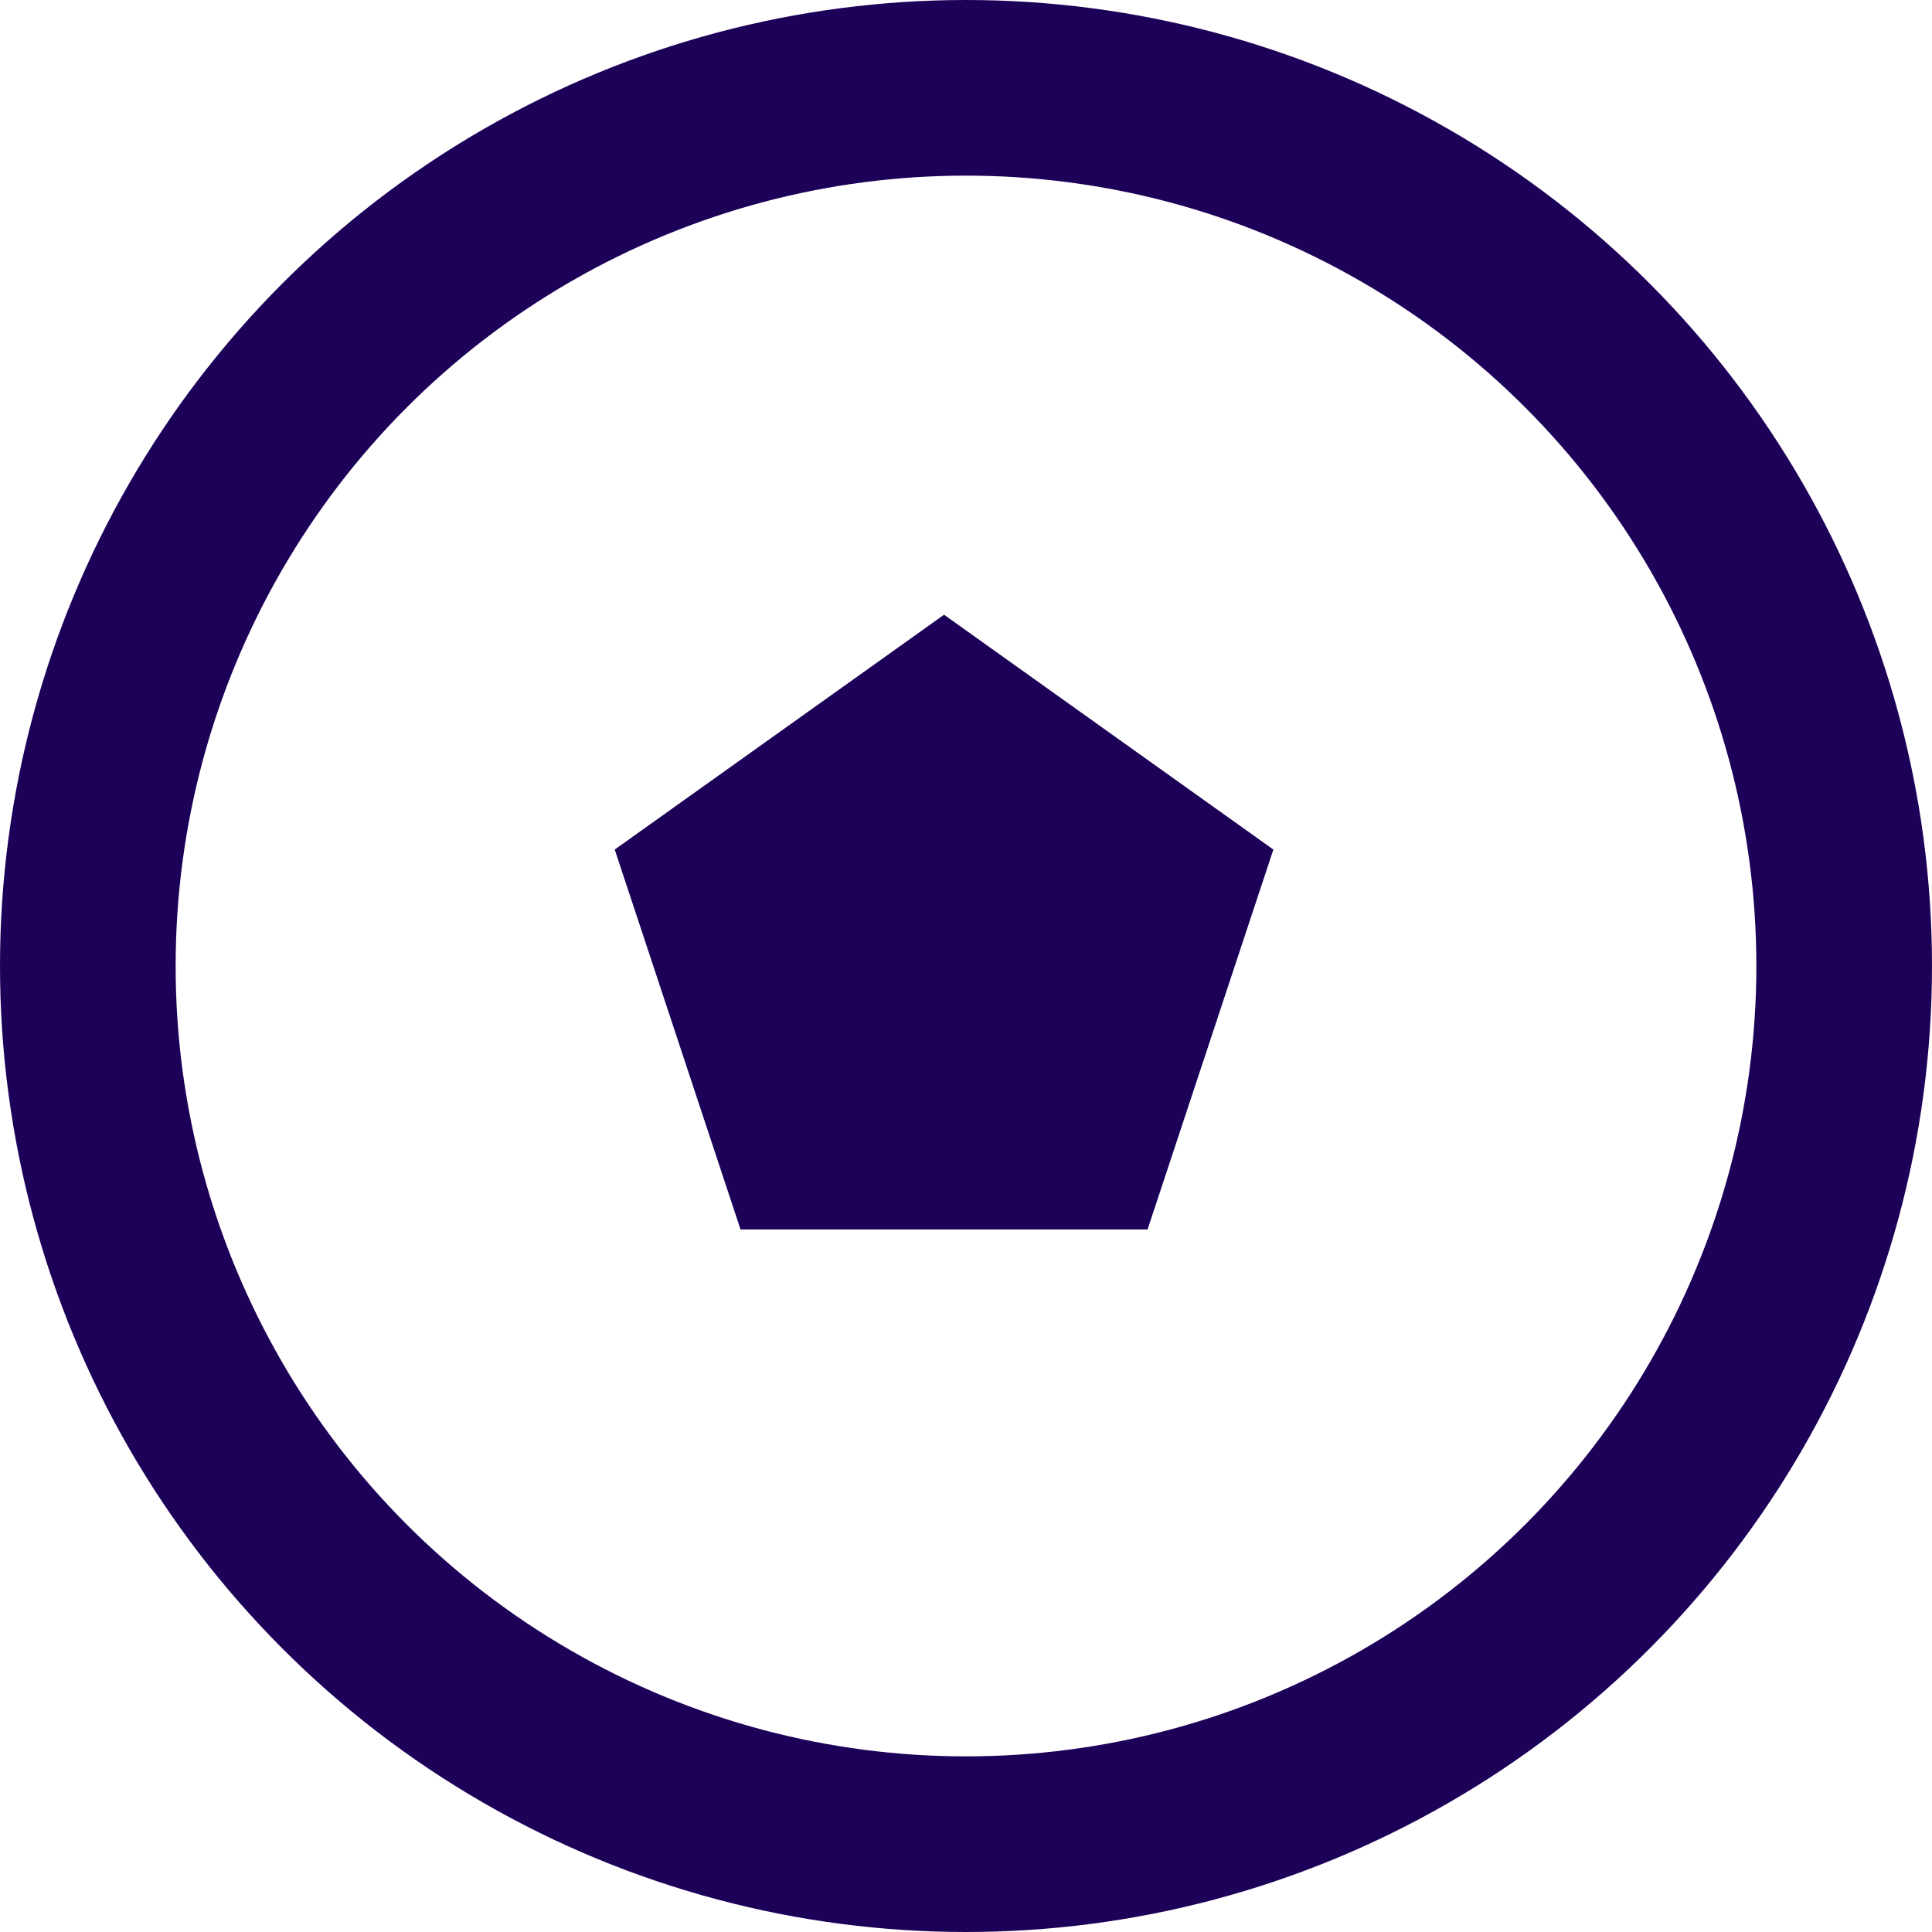
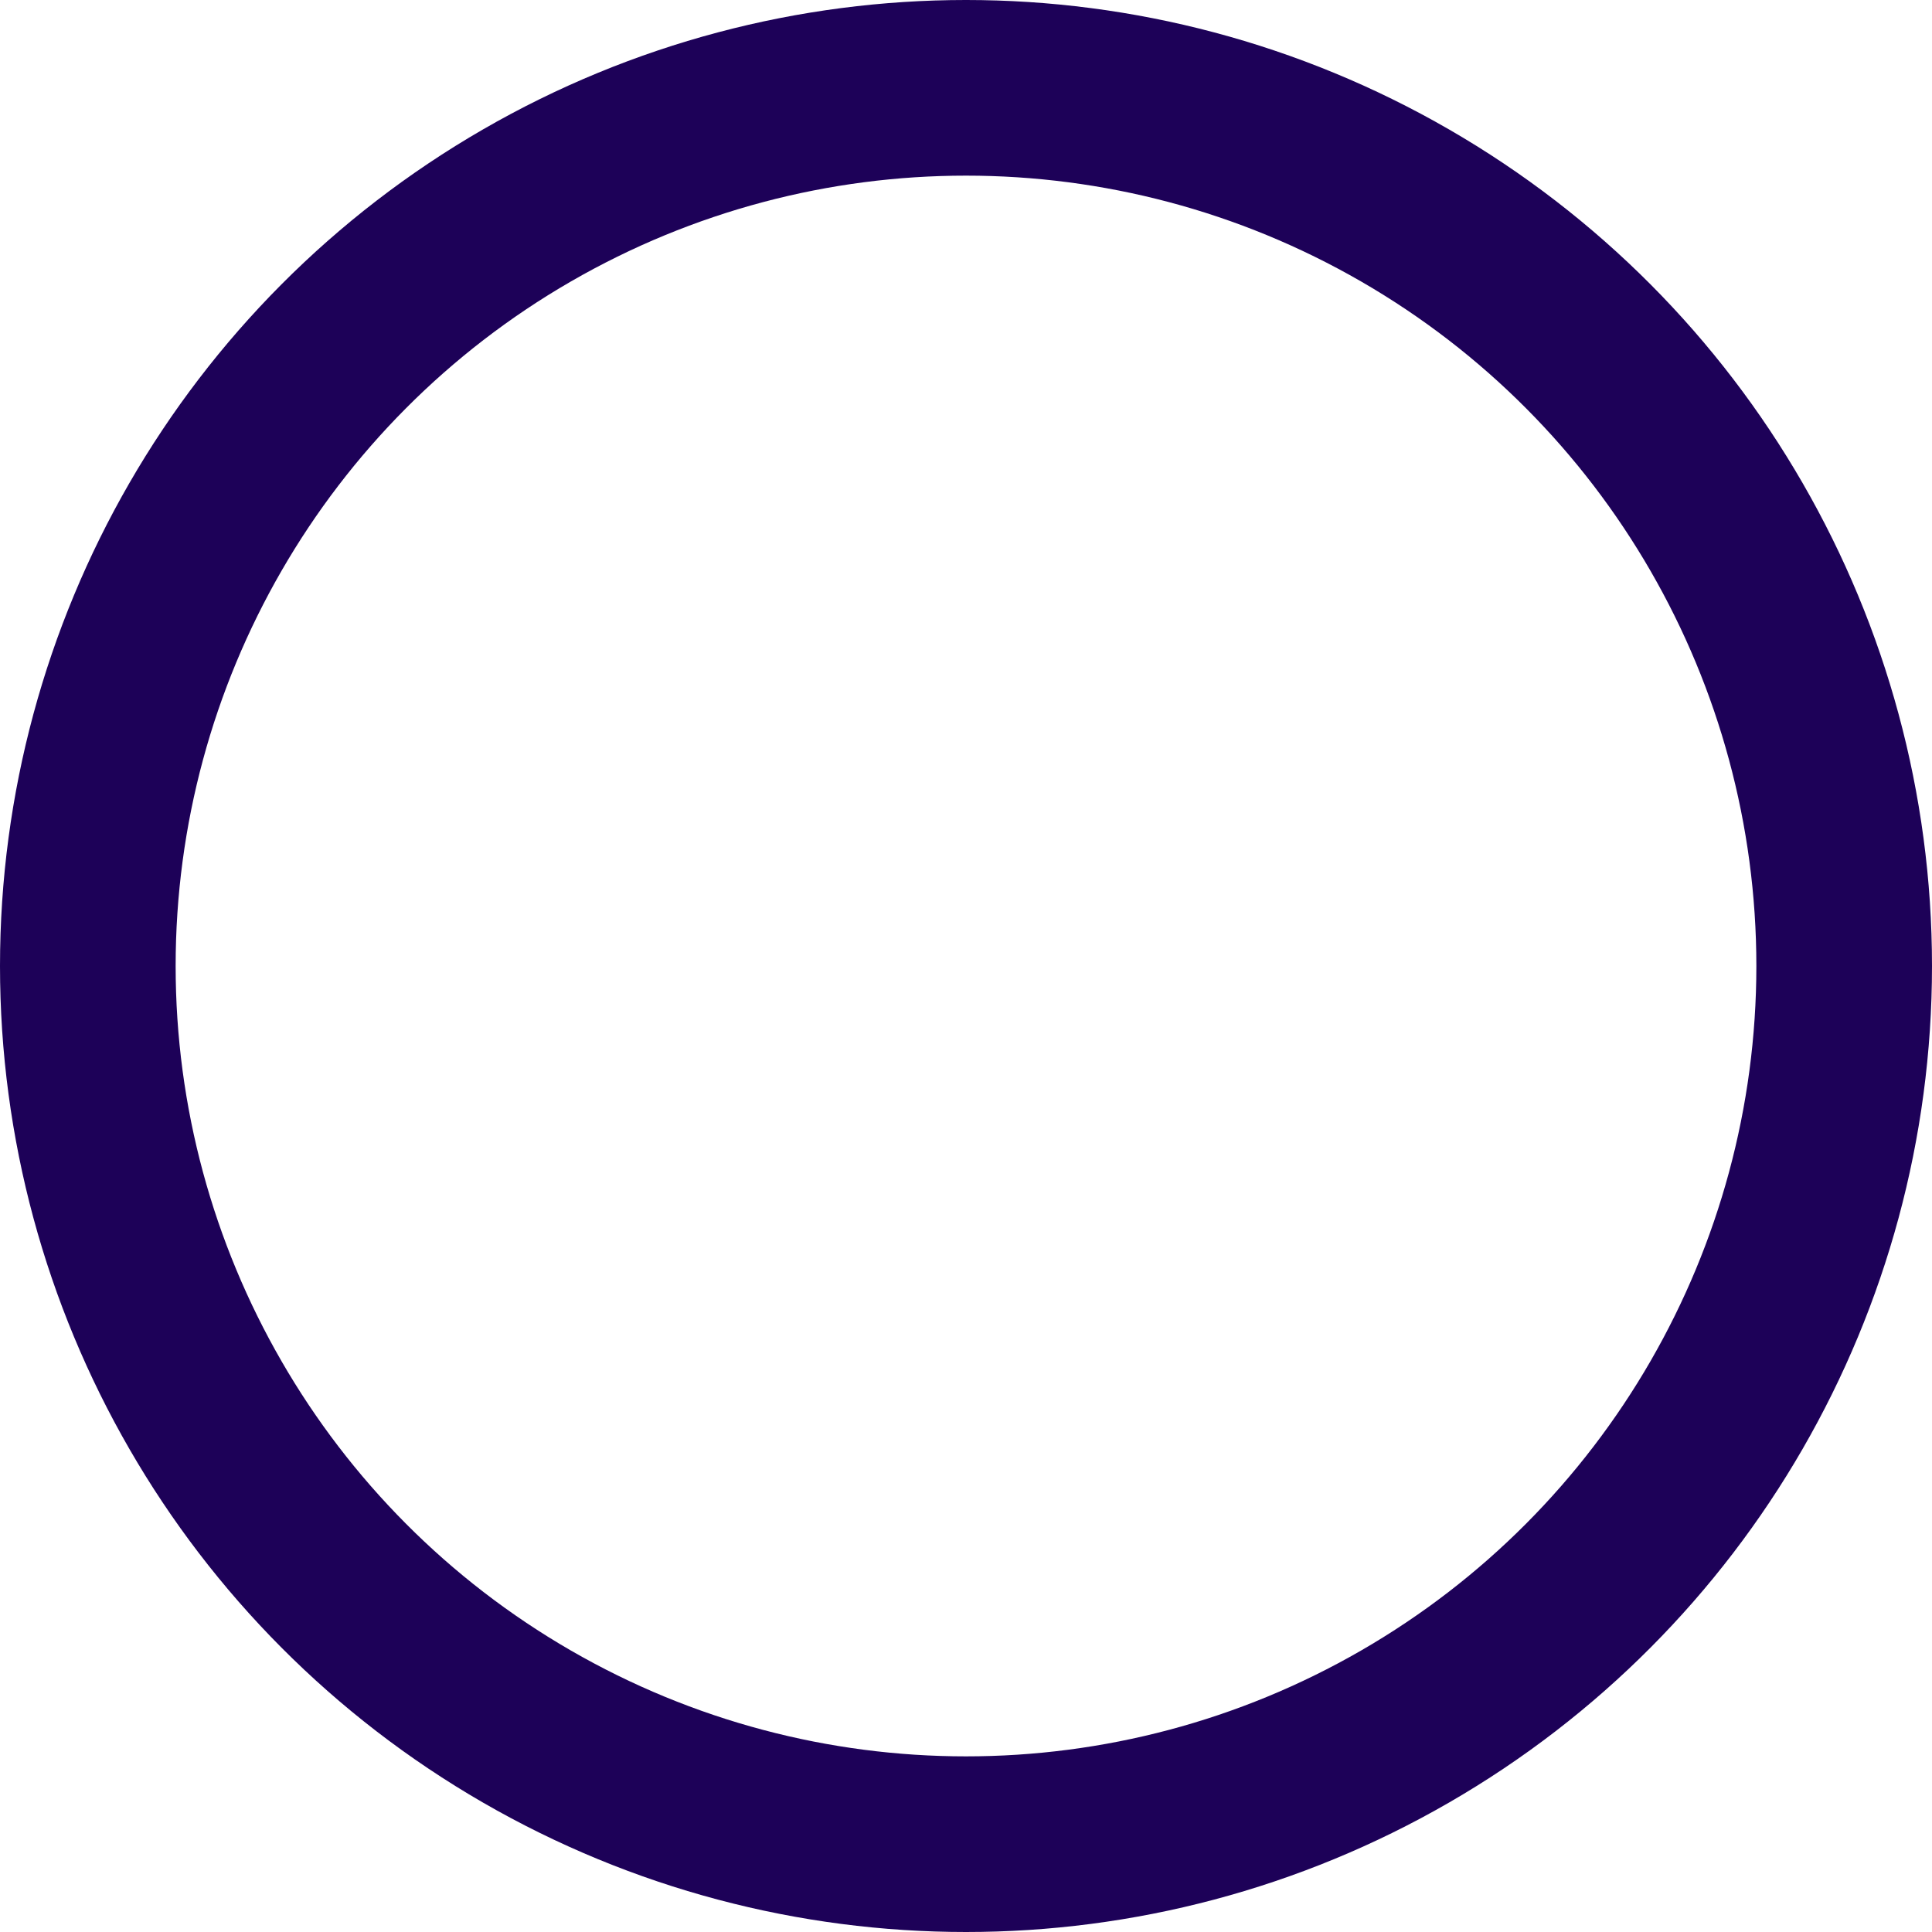
<svg xmlns="http://www.w3.org/2000/svg" width="44px" height="44px" viewBox="0 0 44 44" version="1.1">
  <title>ico_futbol_dark</title>
  <desc>Created with Sketch.</desc>
  <defs />
  <g id="Desktop" stroke="none" stroke-width="1" fill="none" fill-rule="evenodd">
    <g transform="translate(-98, -110)" id="Group">
      <g transform="translate(100, 112)">
        <circle id="Oval-7" stroke="#1D0158" stroke-width="4" cx="20" cy="20" r="20" />
-         <polygon id="Polygon" fill="#1D0158" points="19.5 12 27 17.348 24.135 26 14.865 26 12 17.348" />
      </g>
    </g>
  </g>
</svg>